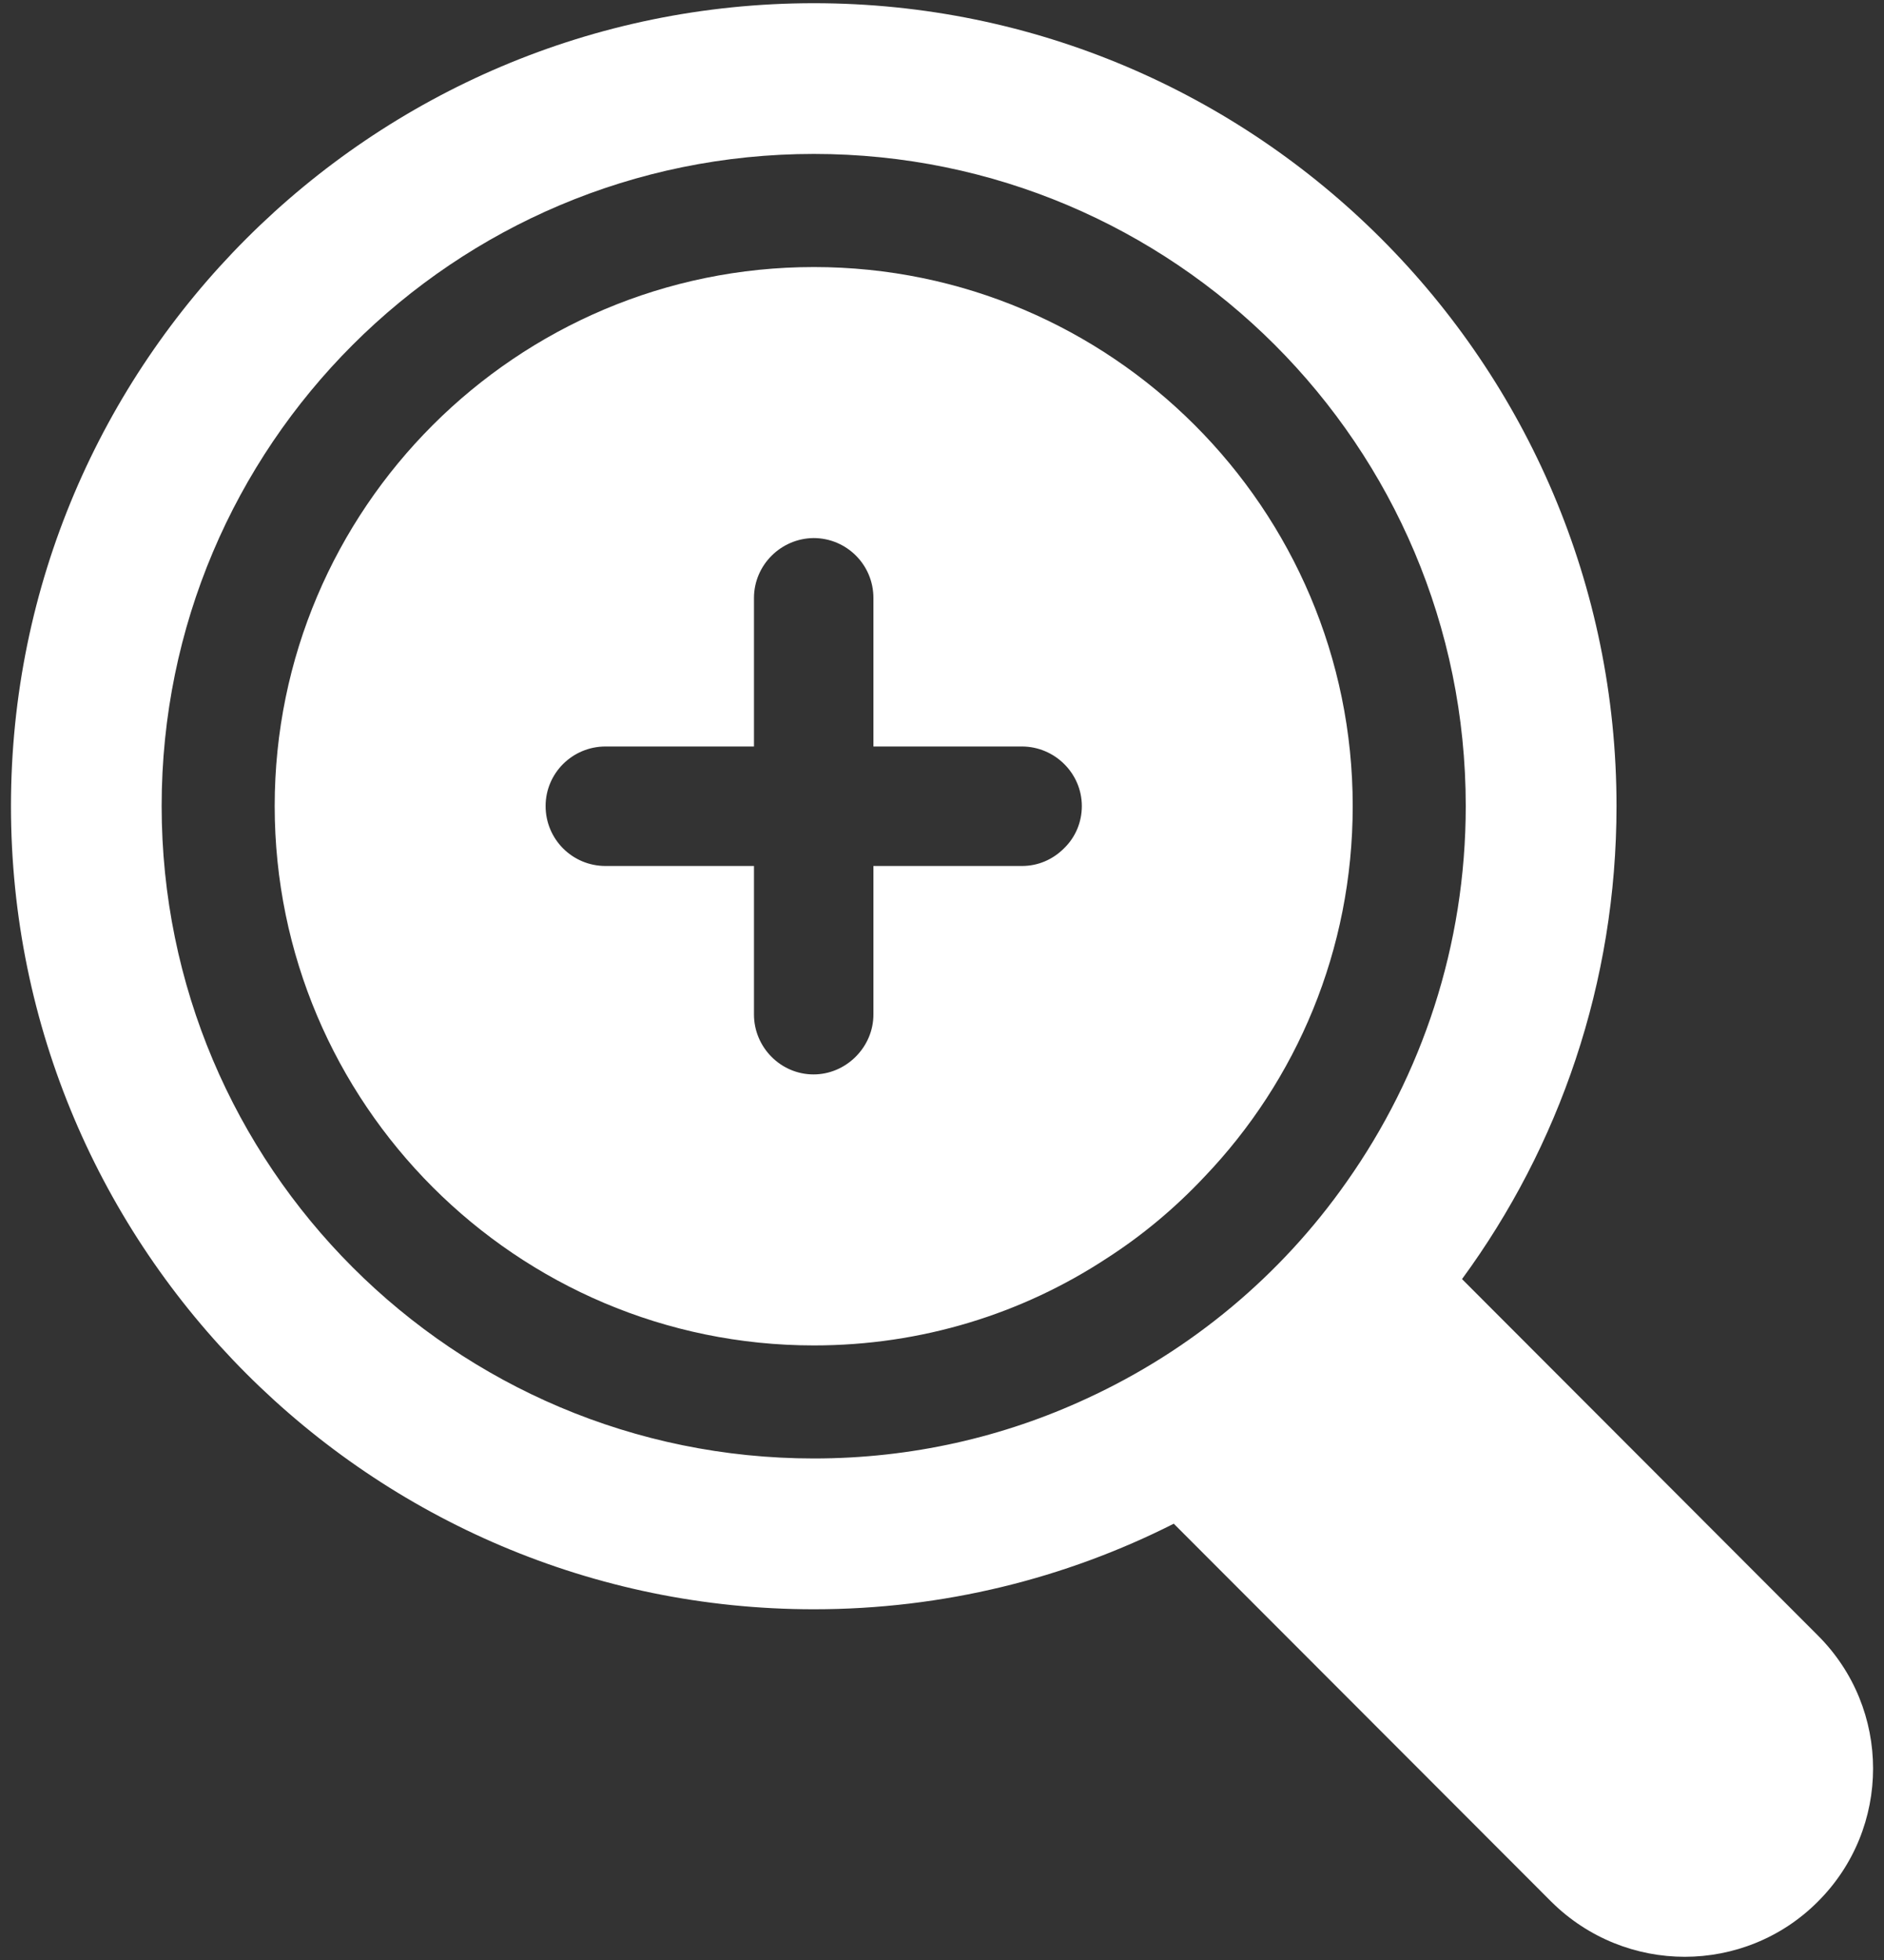
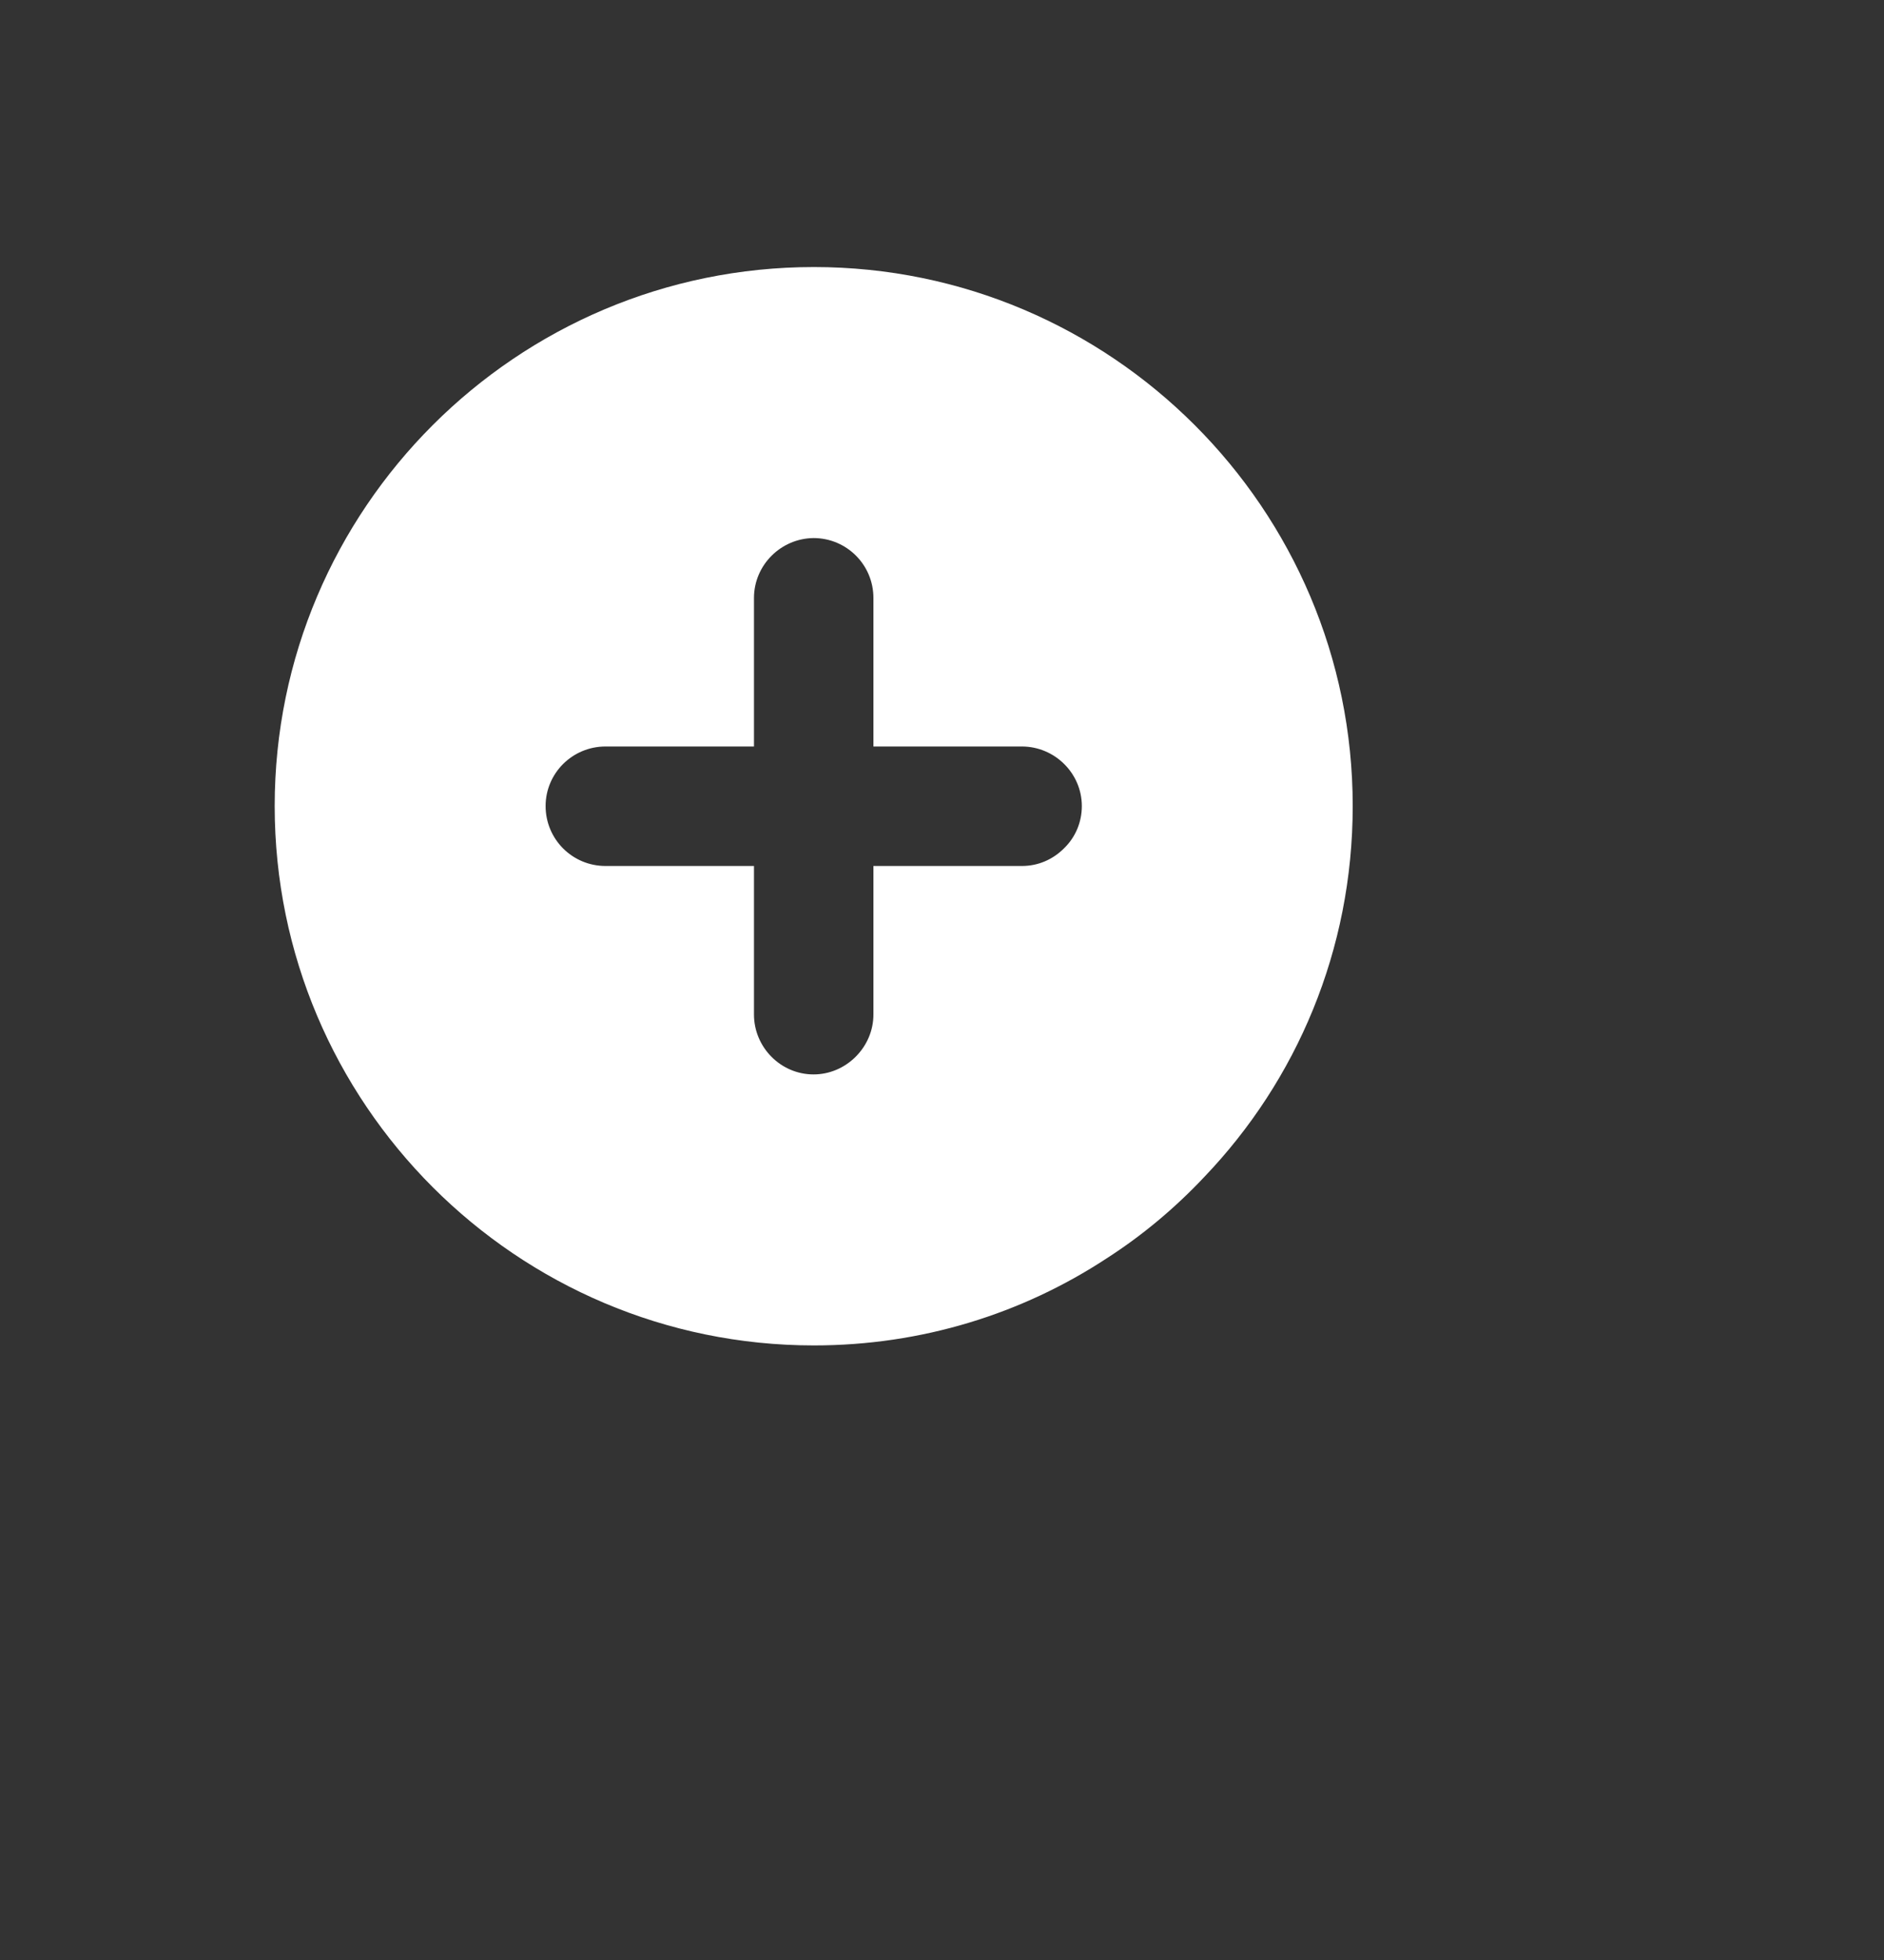
<svg xmlns="http://www.w3.org/2000/svg" width="50px" height="52px" viewBox="0 0 50 52" version="1.1">
  <rect x="0" y="0" width="50" height="52" fill="#333333" stroke="none" />
  <title>zoom</title>
  <desc>Created with Sketch.</desc>
  <g id="Page-1" stroke="none" stroke-width="1" fill="none" fill-rule="evenodd">
    <g id="zoom" fill="#FFFFFF" fill-rule="nonzero">
-       <path d="M48.24,43.385 L38.801,33.935 C41.381,30.415 42.901,26.075 42.901,21.385 C42.901,9.635 33.341,0.085 21.601,0.085 C9.851,0.085 0.291,9.635 0.291,21.385 C0.291,33.135 9.851,42.695 21.601,42.695 C25.031,42.695 28.281,41.876 31.151,40.425 L41.172,50.455 C42.151,51.425 43.432,51.915 44.712,51.915 C45.991,51.915 47.272,51.425 48.241,50.455 C50.2,48.505 50.2,45.335 48.24,43.385 Z M28.841,37.104 C26.641,38.125 24.19,38.694 21.6,38.694 C12.04,38.694 4.29,30.944 4.29,21.384 C4.29,11.824 12.04,4.084 21.6,4.084 C31.15,4.084 38.9,11.824 38.9,21.384 C38.9,25.094 37.73,28.534 35.74,31.354 C34.001,33.835 31.62,35.825 28.841,37.104 Z" id="Shape" />
      <path d="M21.6,7.085 C13.71,7.085 7.29,13.495 7.29,21.385 C7.29,29.275 13.71,35.695 21.6,35.695 C24.46,35.695 27.131,34.855 29.37,33.385 C30.32,32.775 31.19,32.045 31.961,31.225 C34.41,28.665 35.9,25.205 35.9,21.385 C35.9,13.495 29.48,7.085 21.6,7.085 Z M28.24,22.505 C27.94,22.805 27.551,22.975 27.12,22.975 L23.18,22.975 L23.18,26.915 C23.18,27.335 23.01,27.734 22.71,28.035 C22.41,28.335 22.01,28.505 21.59,28.505 C20.72,28.505 20.01,27.785 20.01,26.915 L20.01,22.975 L16.07,22.975 C15.19,22.975 14.48,22.265 14.48,21.385 C14.48,20.515 15.19,19.805 16.07,19.805 L20.01,19.805 L20.01,15.865 C20.01,14.995 20.72,14.285 21.59,14.275 C22.47,14.275 23.18,14.985 23.18,15.865 L23.18,19.805 L27.12,19.805 C27.99,19.805 28.711,20.515 28.711,21.385 C28.711,21.815 28.54,22.215 28.24,22.505 Z" id="Shape" />
    </g>
  </g>
</svg>